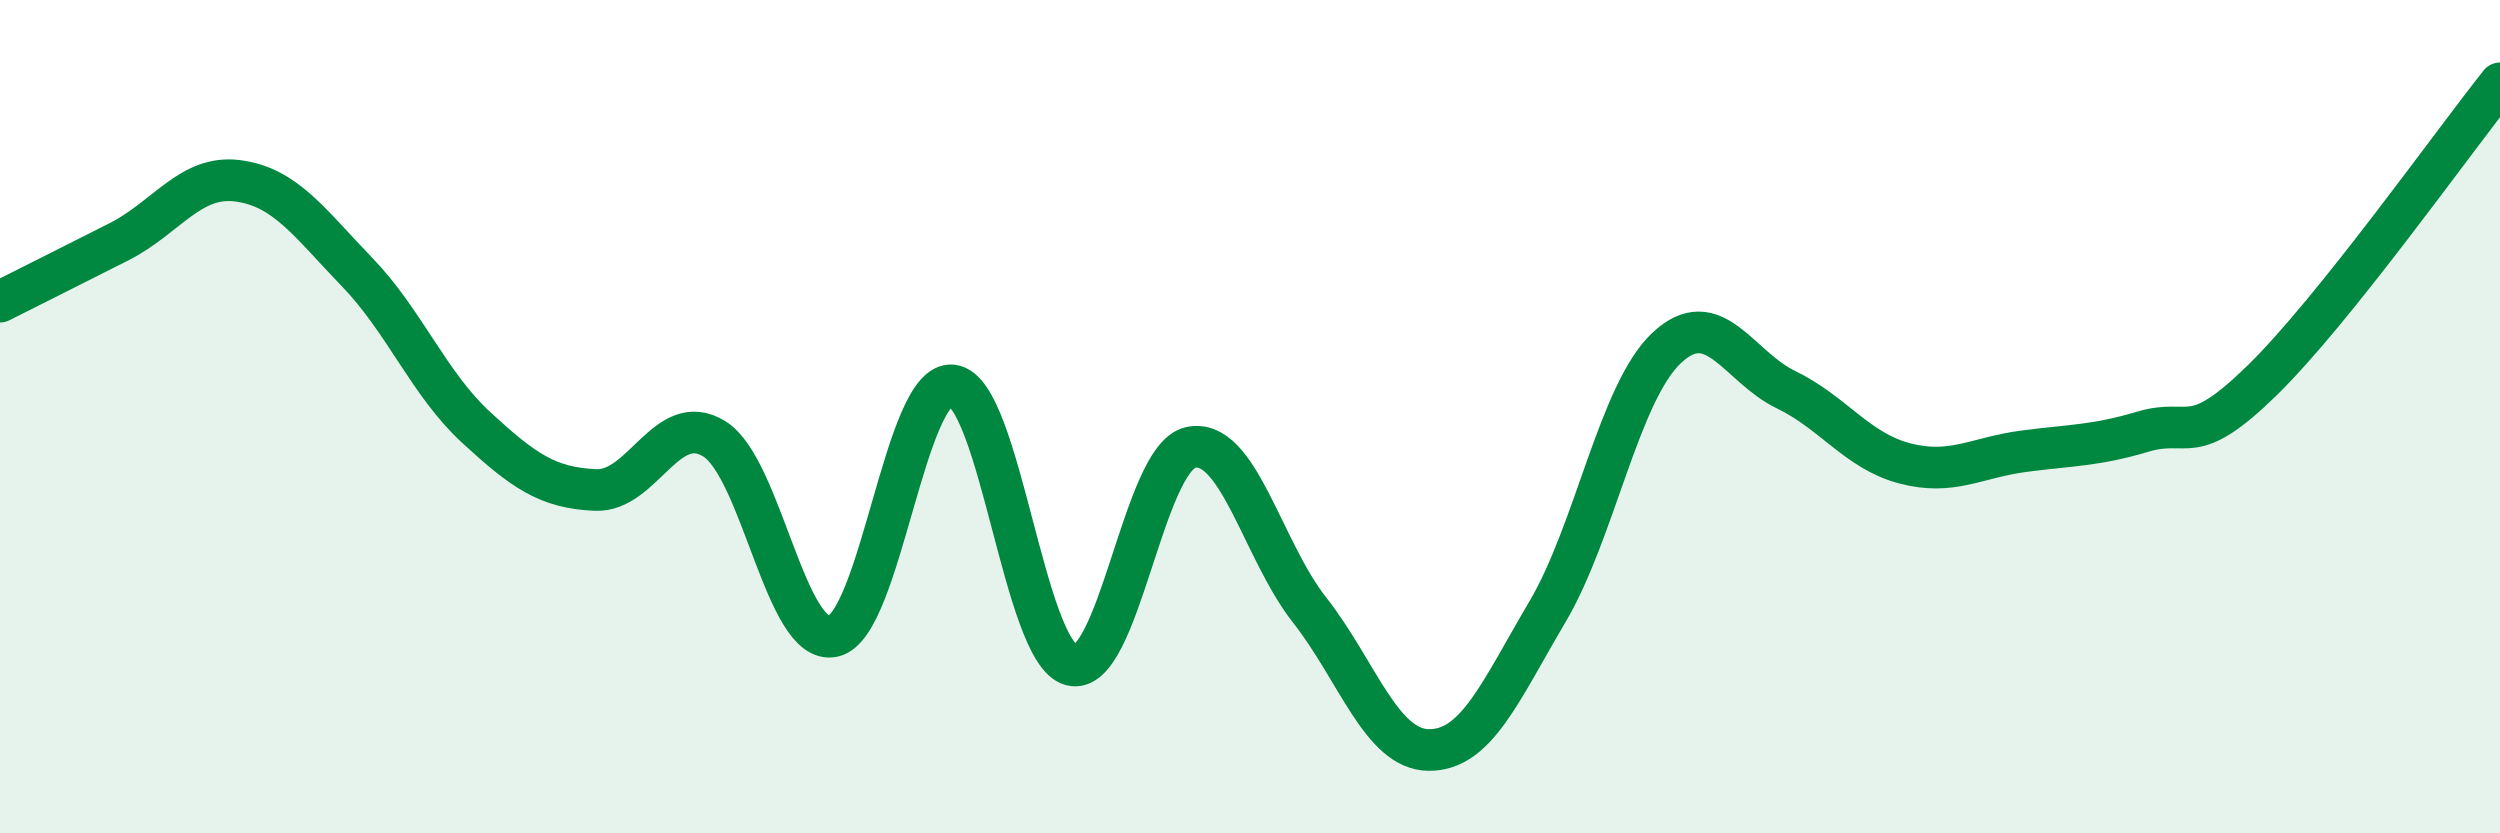
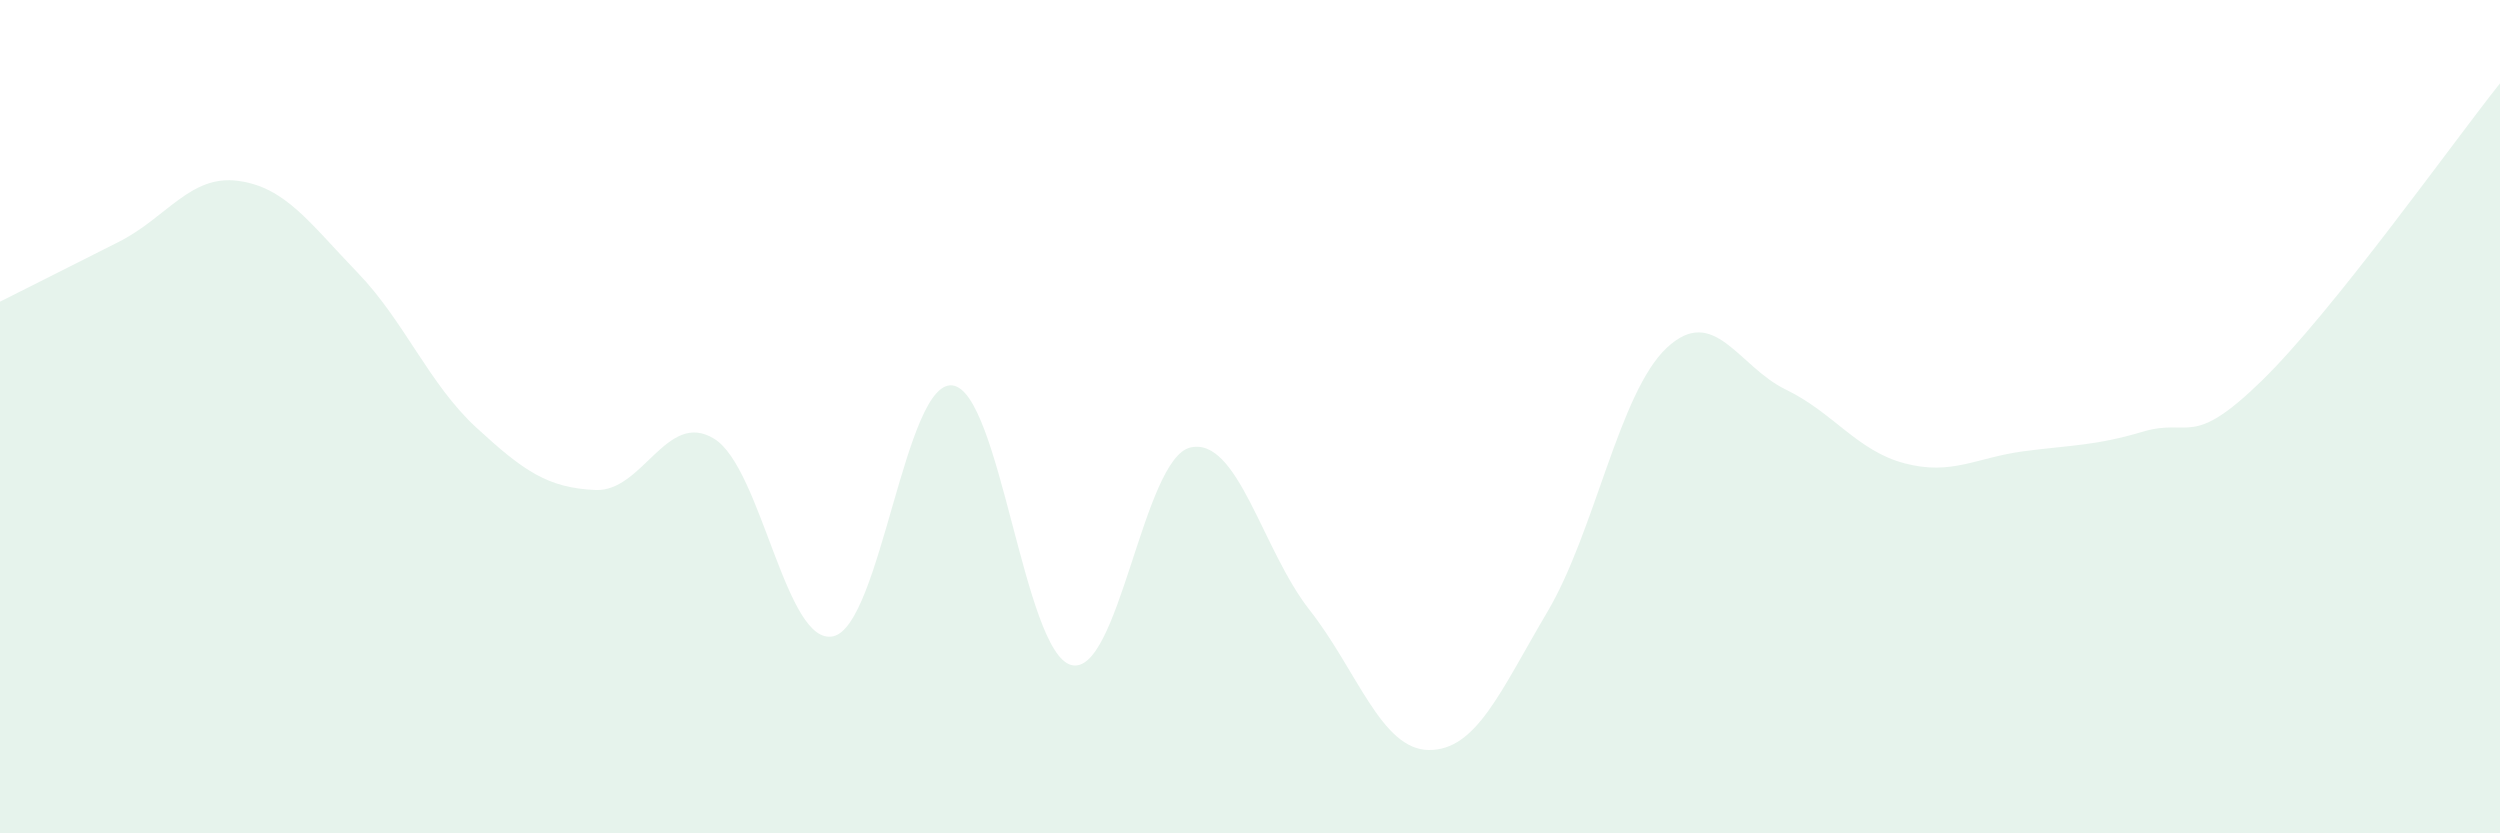
<svg xmlns="http://www.w3.org/2000/svg" width="60" height="20" viewBox="0 0 60 20">
  <path d="M 0,7.24 C 0.57,6.95 1.72,6.38 2.86,5.8 C 4,5.22 4.57,4.19 5.71,4.34 C 6.85,4.49 7.43,5.35 8.57,6.53 C 9.71,7.71 10.29,9.21 11.43,10.26 C 12.57,11.31 13.15,11.71 14.29,11.76 C 15.43,11.81 16,9.83 17.14,10.53 C 18.28,11.23 18.86,15.53 20,15.27 C 21.14,15.01 21.72,9.11 22.86,9.25 C 24,9.39 24.57,15.66 25.71,15.96 C 26.85,16.26 27.43,11 28.57,10.74 C 29.71,10.48 30.29,13.19 31.43,14.64 C 32.57,16.09 33.15,17.99 34.29,18 C 35.43,18.01 36,16.61 37.14,14.68 C 38.28,12.75 38.86,9.42 40,8.35 C 41.14,7.28 41.72,8.8 42.86,9.35 C 44,9.9 44.57,10.82 45.71,11.12 C 46.85,11.42 47.43,10.98 48.57,10.83 C 49.71,10.68 50.29,10.7 51.43,10.36 C 52.57,10.02 52.58,10.8 54.29,9.13 C 56,7.46 58.86,3.43 60,2L60 20L0 20Z" fill="#008740" opacity="0.1" stroke-linecap="round" stroke-linejoin="round" />
-   <path d="M 0,7.24 C 0.57,6.95 1.72,6.38 2.86,5.8 C 4,5.22 4.57,4.19 5.71,4.34 C 6.85,4.49 7.43,5.35 8.57,6.53 C 9.71,7.71 10.29,9.21 11.43,10.26 C 12.57,11.31 13.15,11.71 14.29,11.76 C 15.43,11.81 16,9.83 17.14,10.53 C 18.28,11.23 18.86,15.53 20,15.27 C 21.14,15.01 21.72,9.11 22.86,9.25 C 24,9.39 24.57,15.66 25.71,15.96 C 26.85,16.26 27.43,11 28.57,10.74 C 29.71,10.48 30.29,13.19 31.43,14.64 C 32.57,16.09 33.15,17.99 34.29,18 C 35.43,18.01 36,16.61 37.14,14.68 C 38.28,12.75 38.86,9.42 40,8.35 C 41.14,7.28 41.72,8.8 42.86,9.35 C 44,9.9 44.57,10.82 45.71,11.12 C 46.85,11.42 47.43,10.98 48.57,10.83 C 49.71,10.68 50.29,10.7 51.43,10.36 C 52.57,10.02 52.58,10.8 54.29,9.13 C 56,7.46 58.86,3.43 60,2" stroke="#008740" stroke-width="1" fill="none" stroke-linecap="round" stroke-linejoin="round" />
</svg>